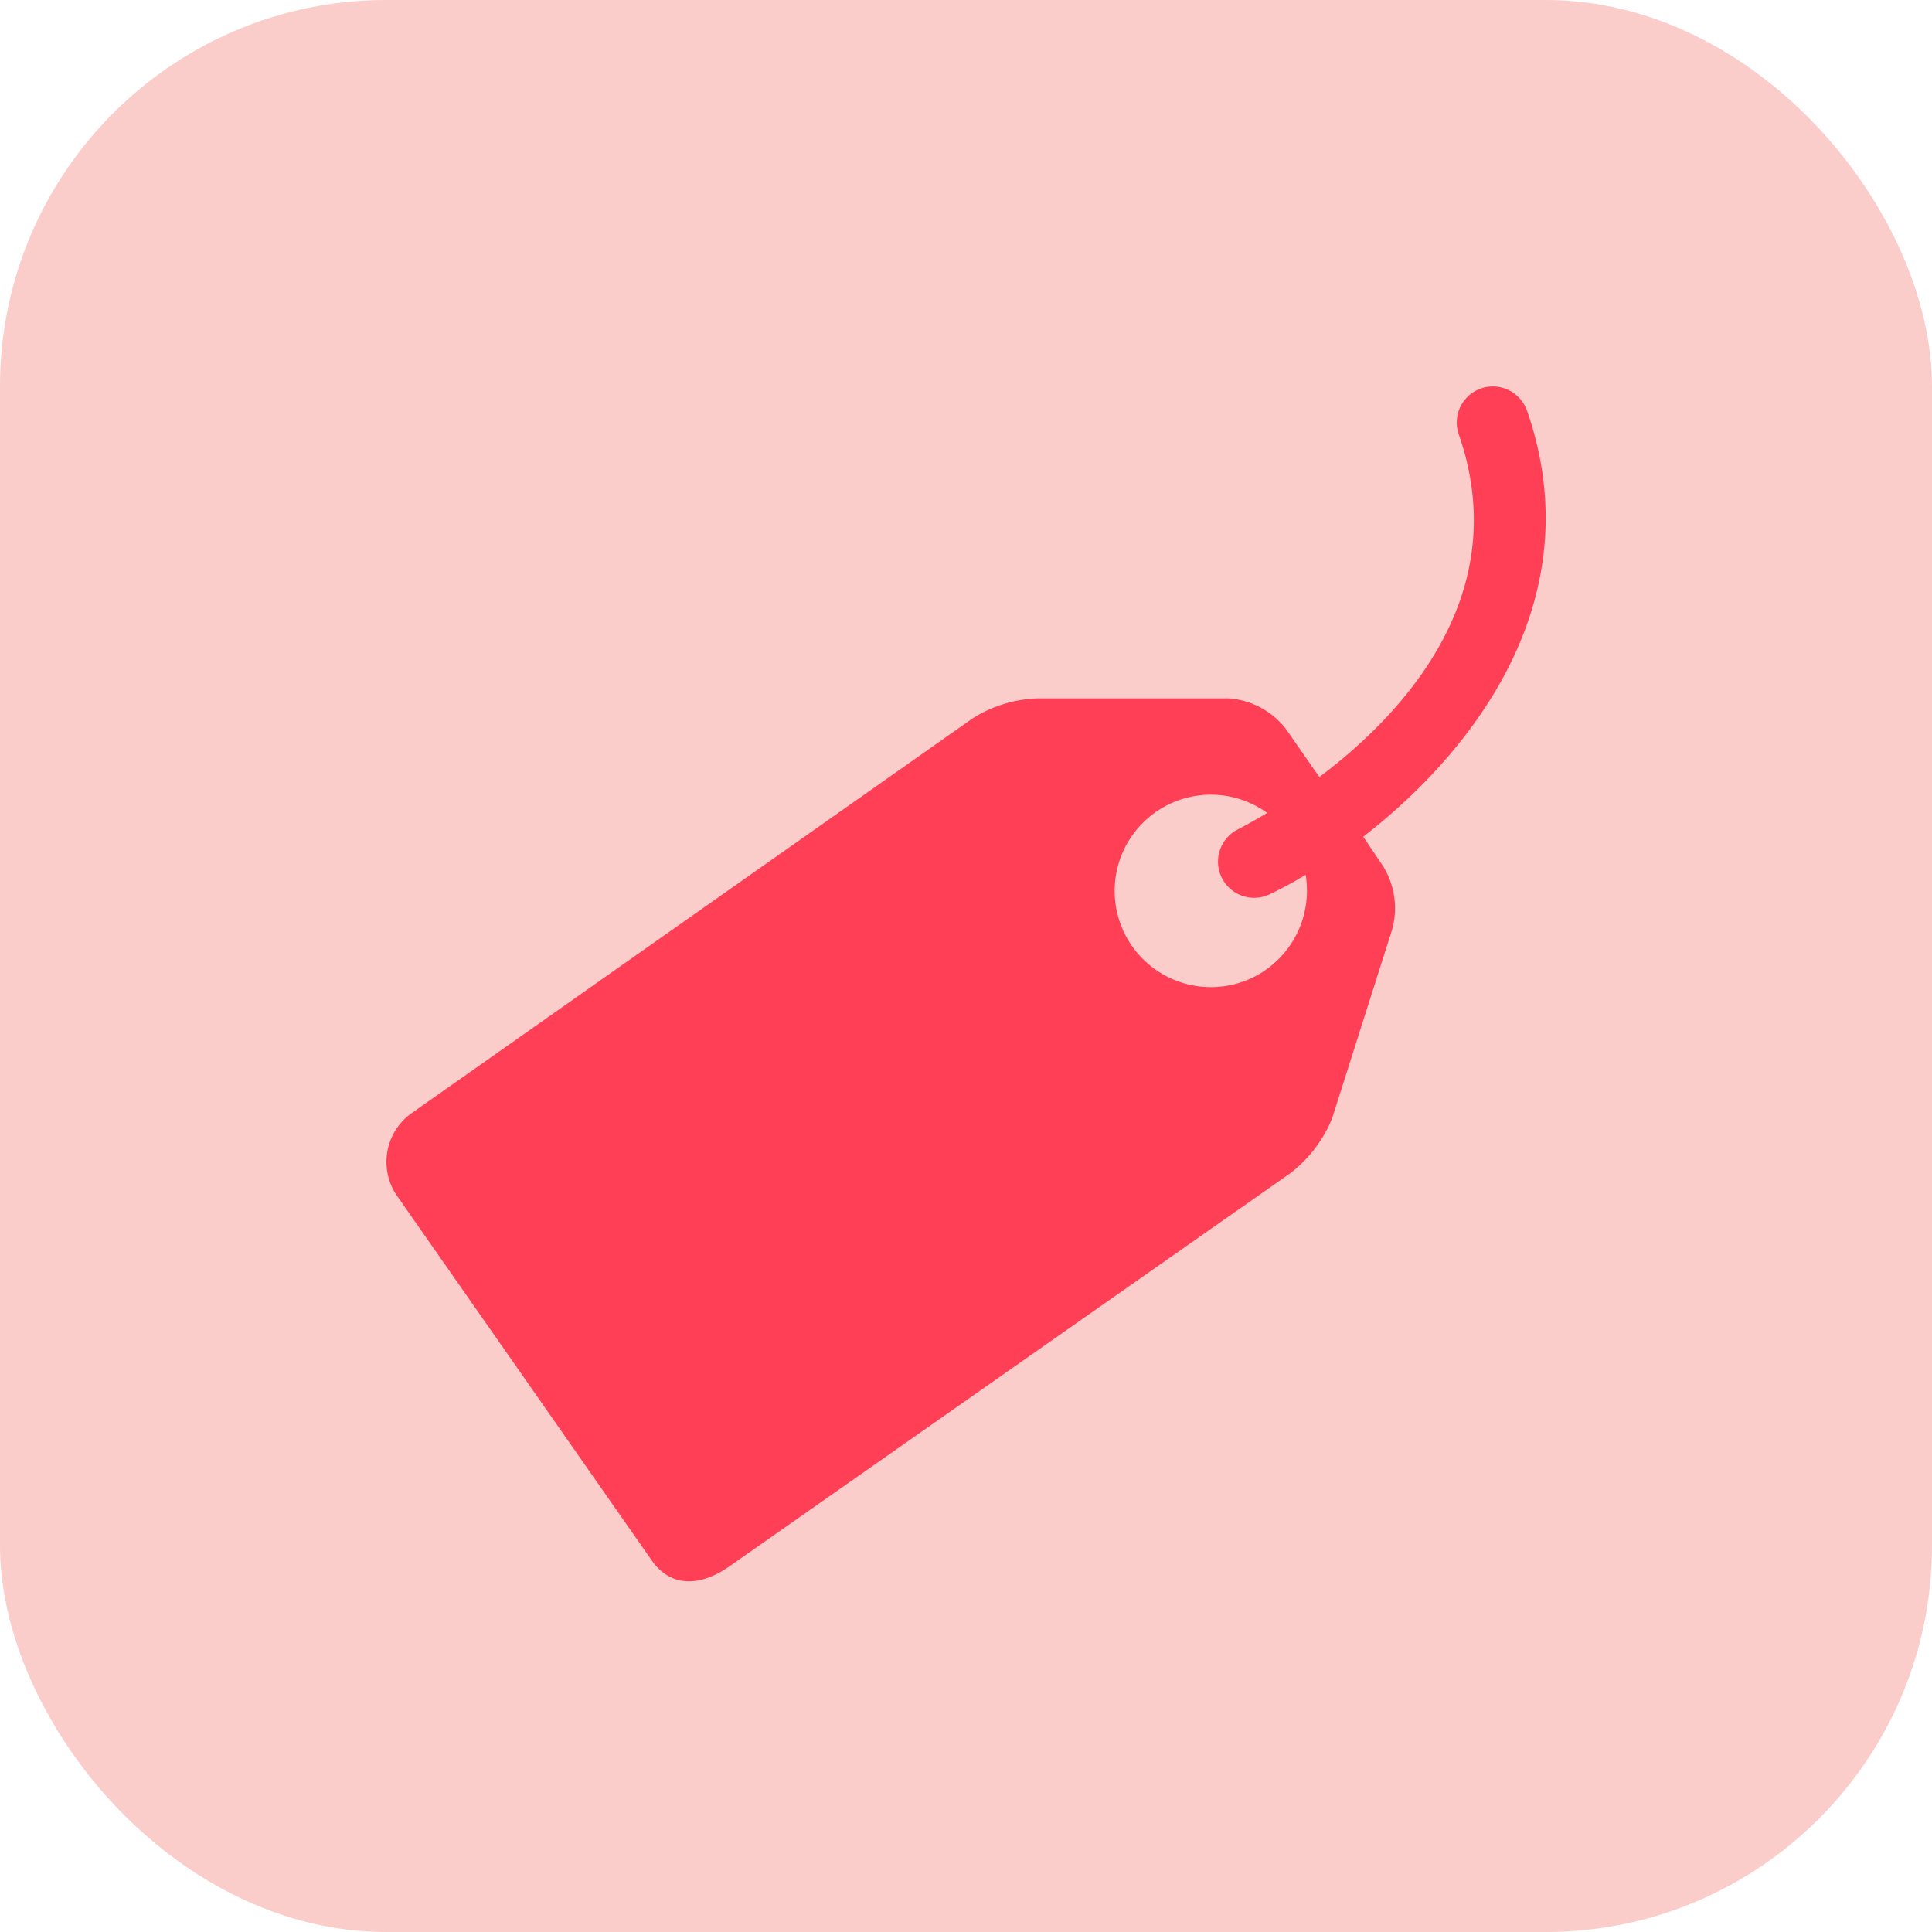
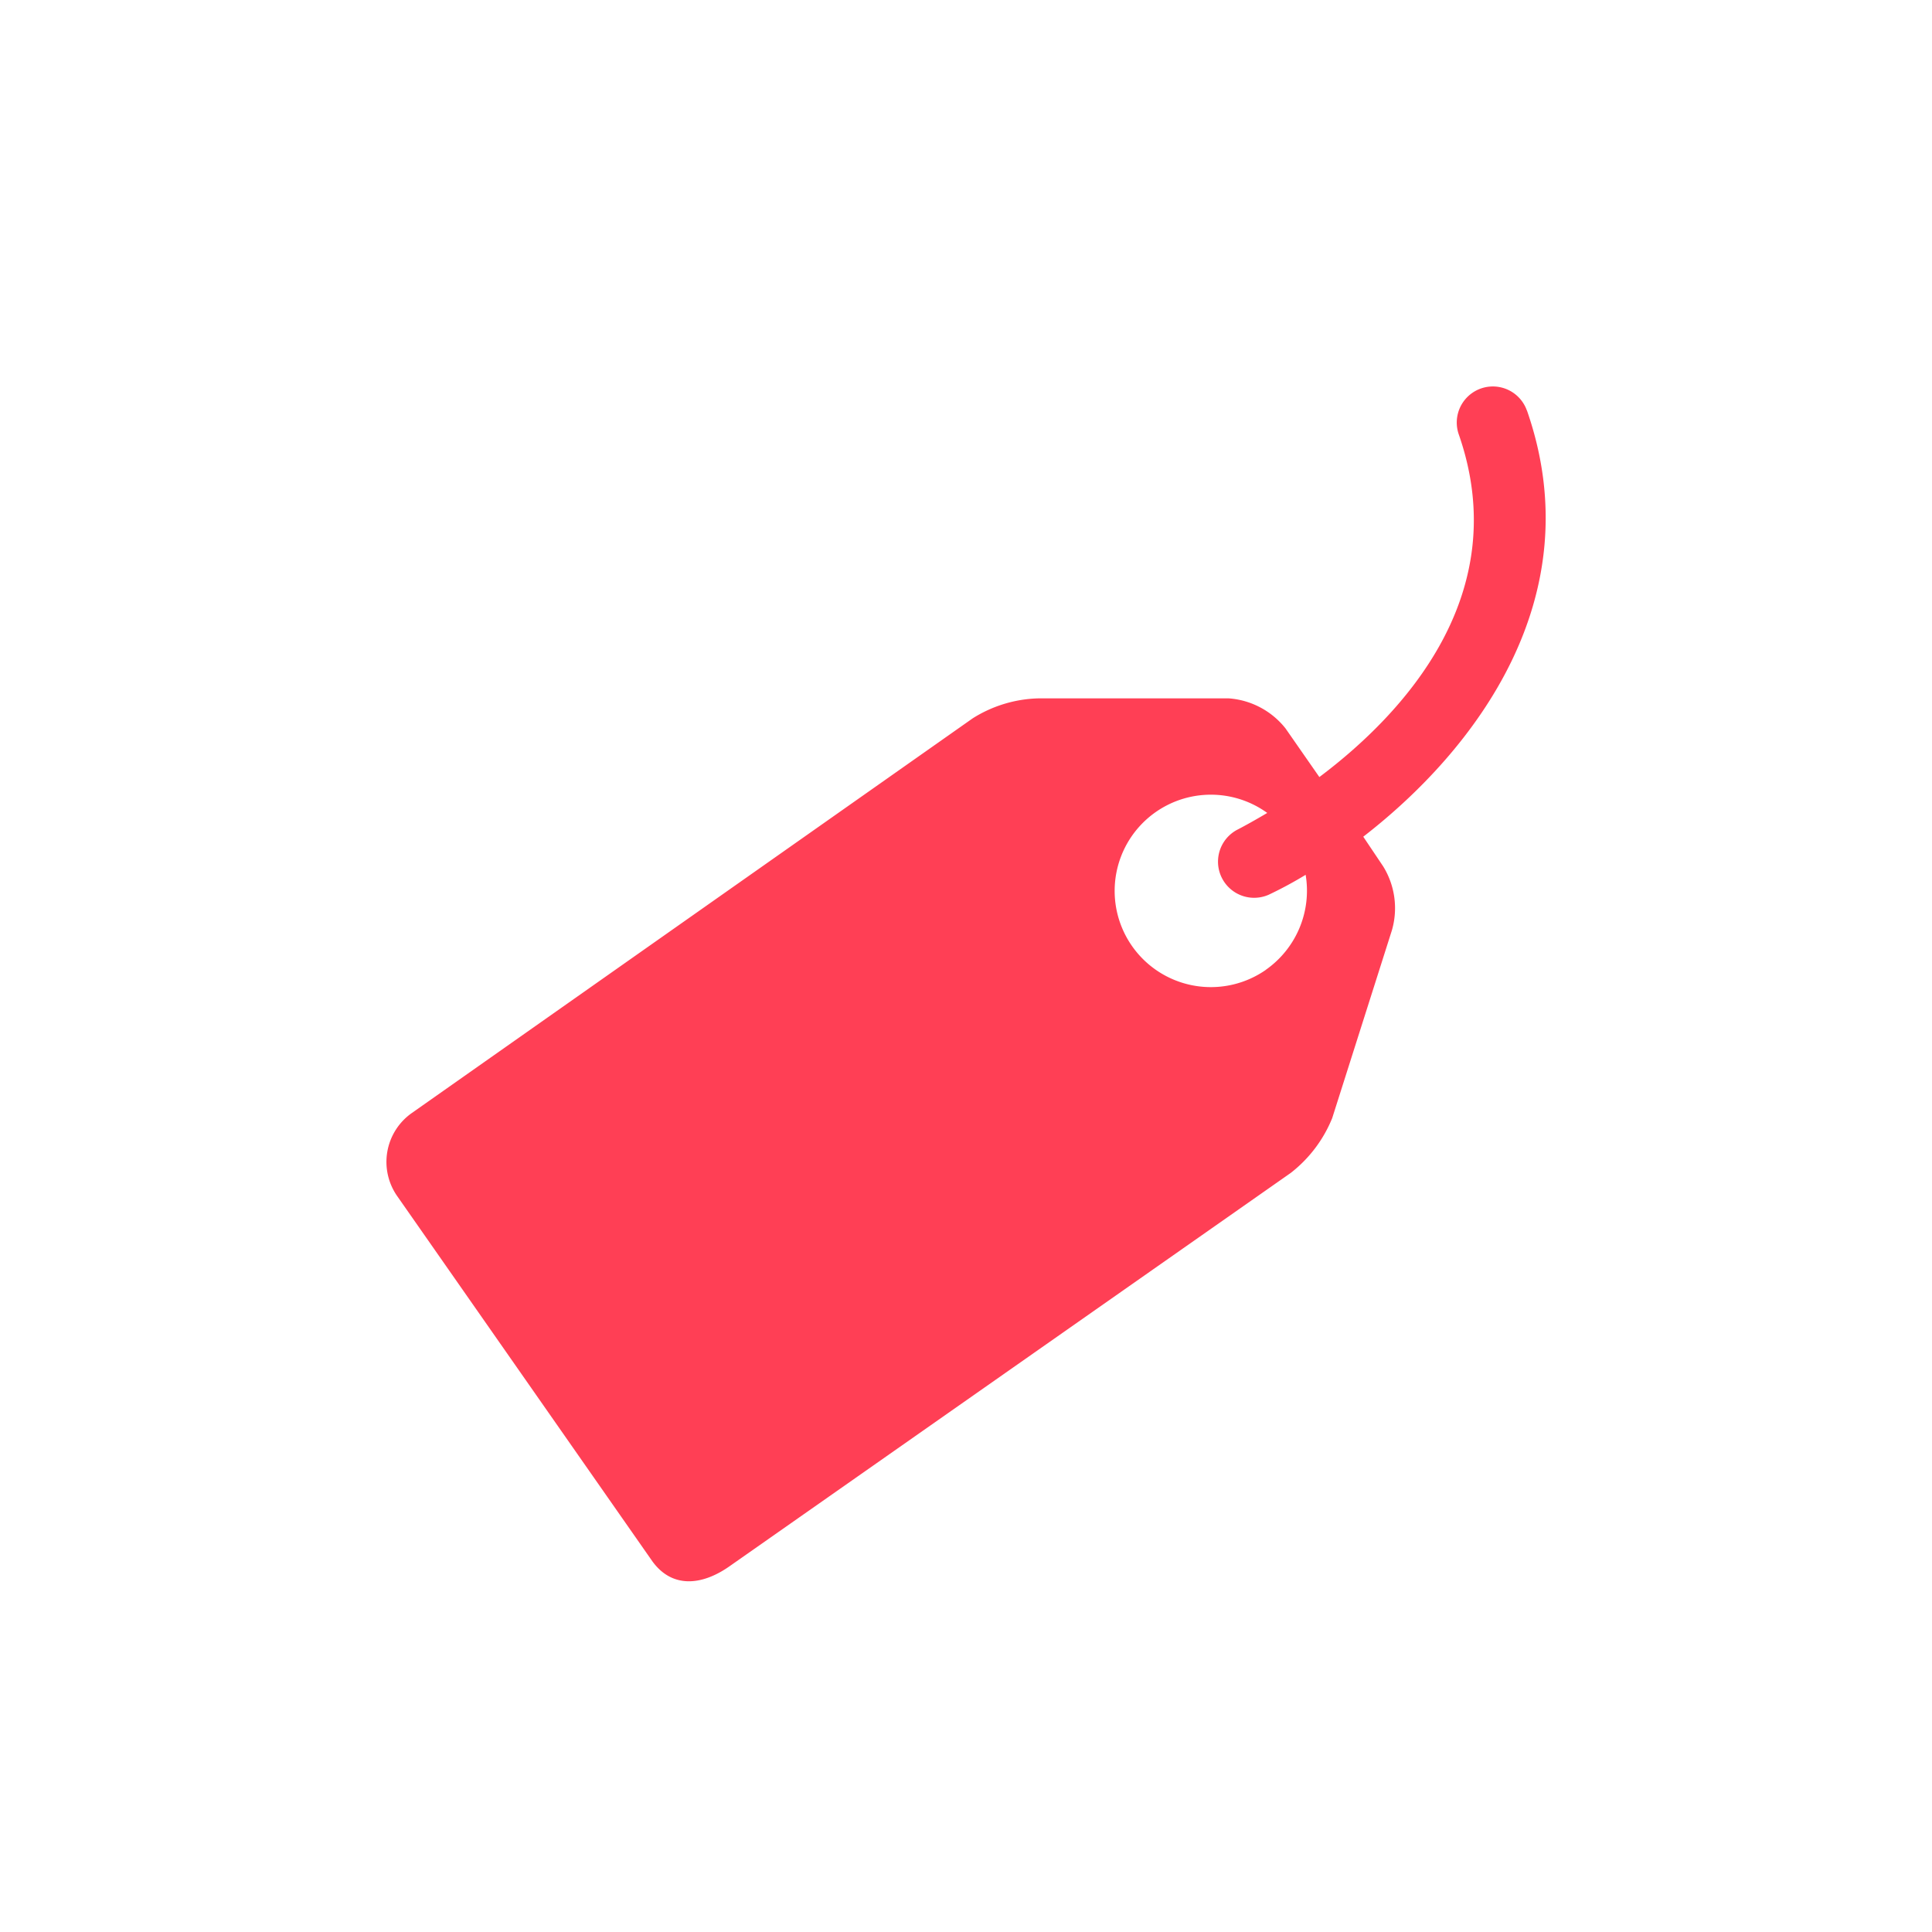
<svg xmlns="http://www.w3.org/2000/svg" width="40" height="40" viewBox="0 0 40 40">
  <g id="Group_4216" data-name="Group 4216" transform="translate(-30 -257)">
-     <rect id="Rectangle_243" data-name="Rectangle 243" width="40" height="40" rx="8" transform="translate(30 257)" fill="rgba(237,86,78,0.3)" />
    <g id="noun-price-1209447" transform="translate(38 265)">
      <path id="Path_12164" data-name="Path 12164" d="M210.617,112.487a.747.747,0,1,0-1.41.495c1.15,3.3-1.13,5.773-2.887,7.092l-.7-1.006a1.651,1.651,0,0,0-1.175-.623H200.5a2.678,2.678,0,0,0-1.357.413l-11.607,8.168a1.237,1.237,0,0,0-.3,1.736l5.278,7.554c.412.561,1.027.495,1.591.1l11.624-8.147a2.74,2.74,0,0,0,.857-1.134l1.237-3.892h0a1.648,1.648,0,0,0-.182-1.32l-.412-.614c2.313-1.79,4.738-4.952,3.389-8.824Zm-5.405,11.579a1.992,1.992,0,1,1,.029-3.249c-.338.2-.568.321-.61.342a.748.748,0,0,0,.639,1.352,8.308,8.308,0,0,0,.766-.413h0a2,2,0,0,1-.825,1.967Z" transform="translate(-187.004 -111.986)" fill="#ff3f55" />
    </g>
  </g>
</svg>